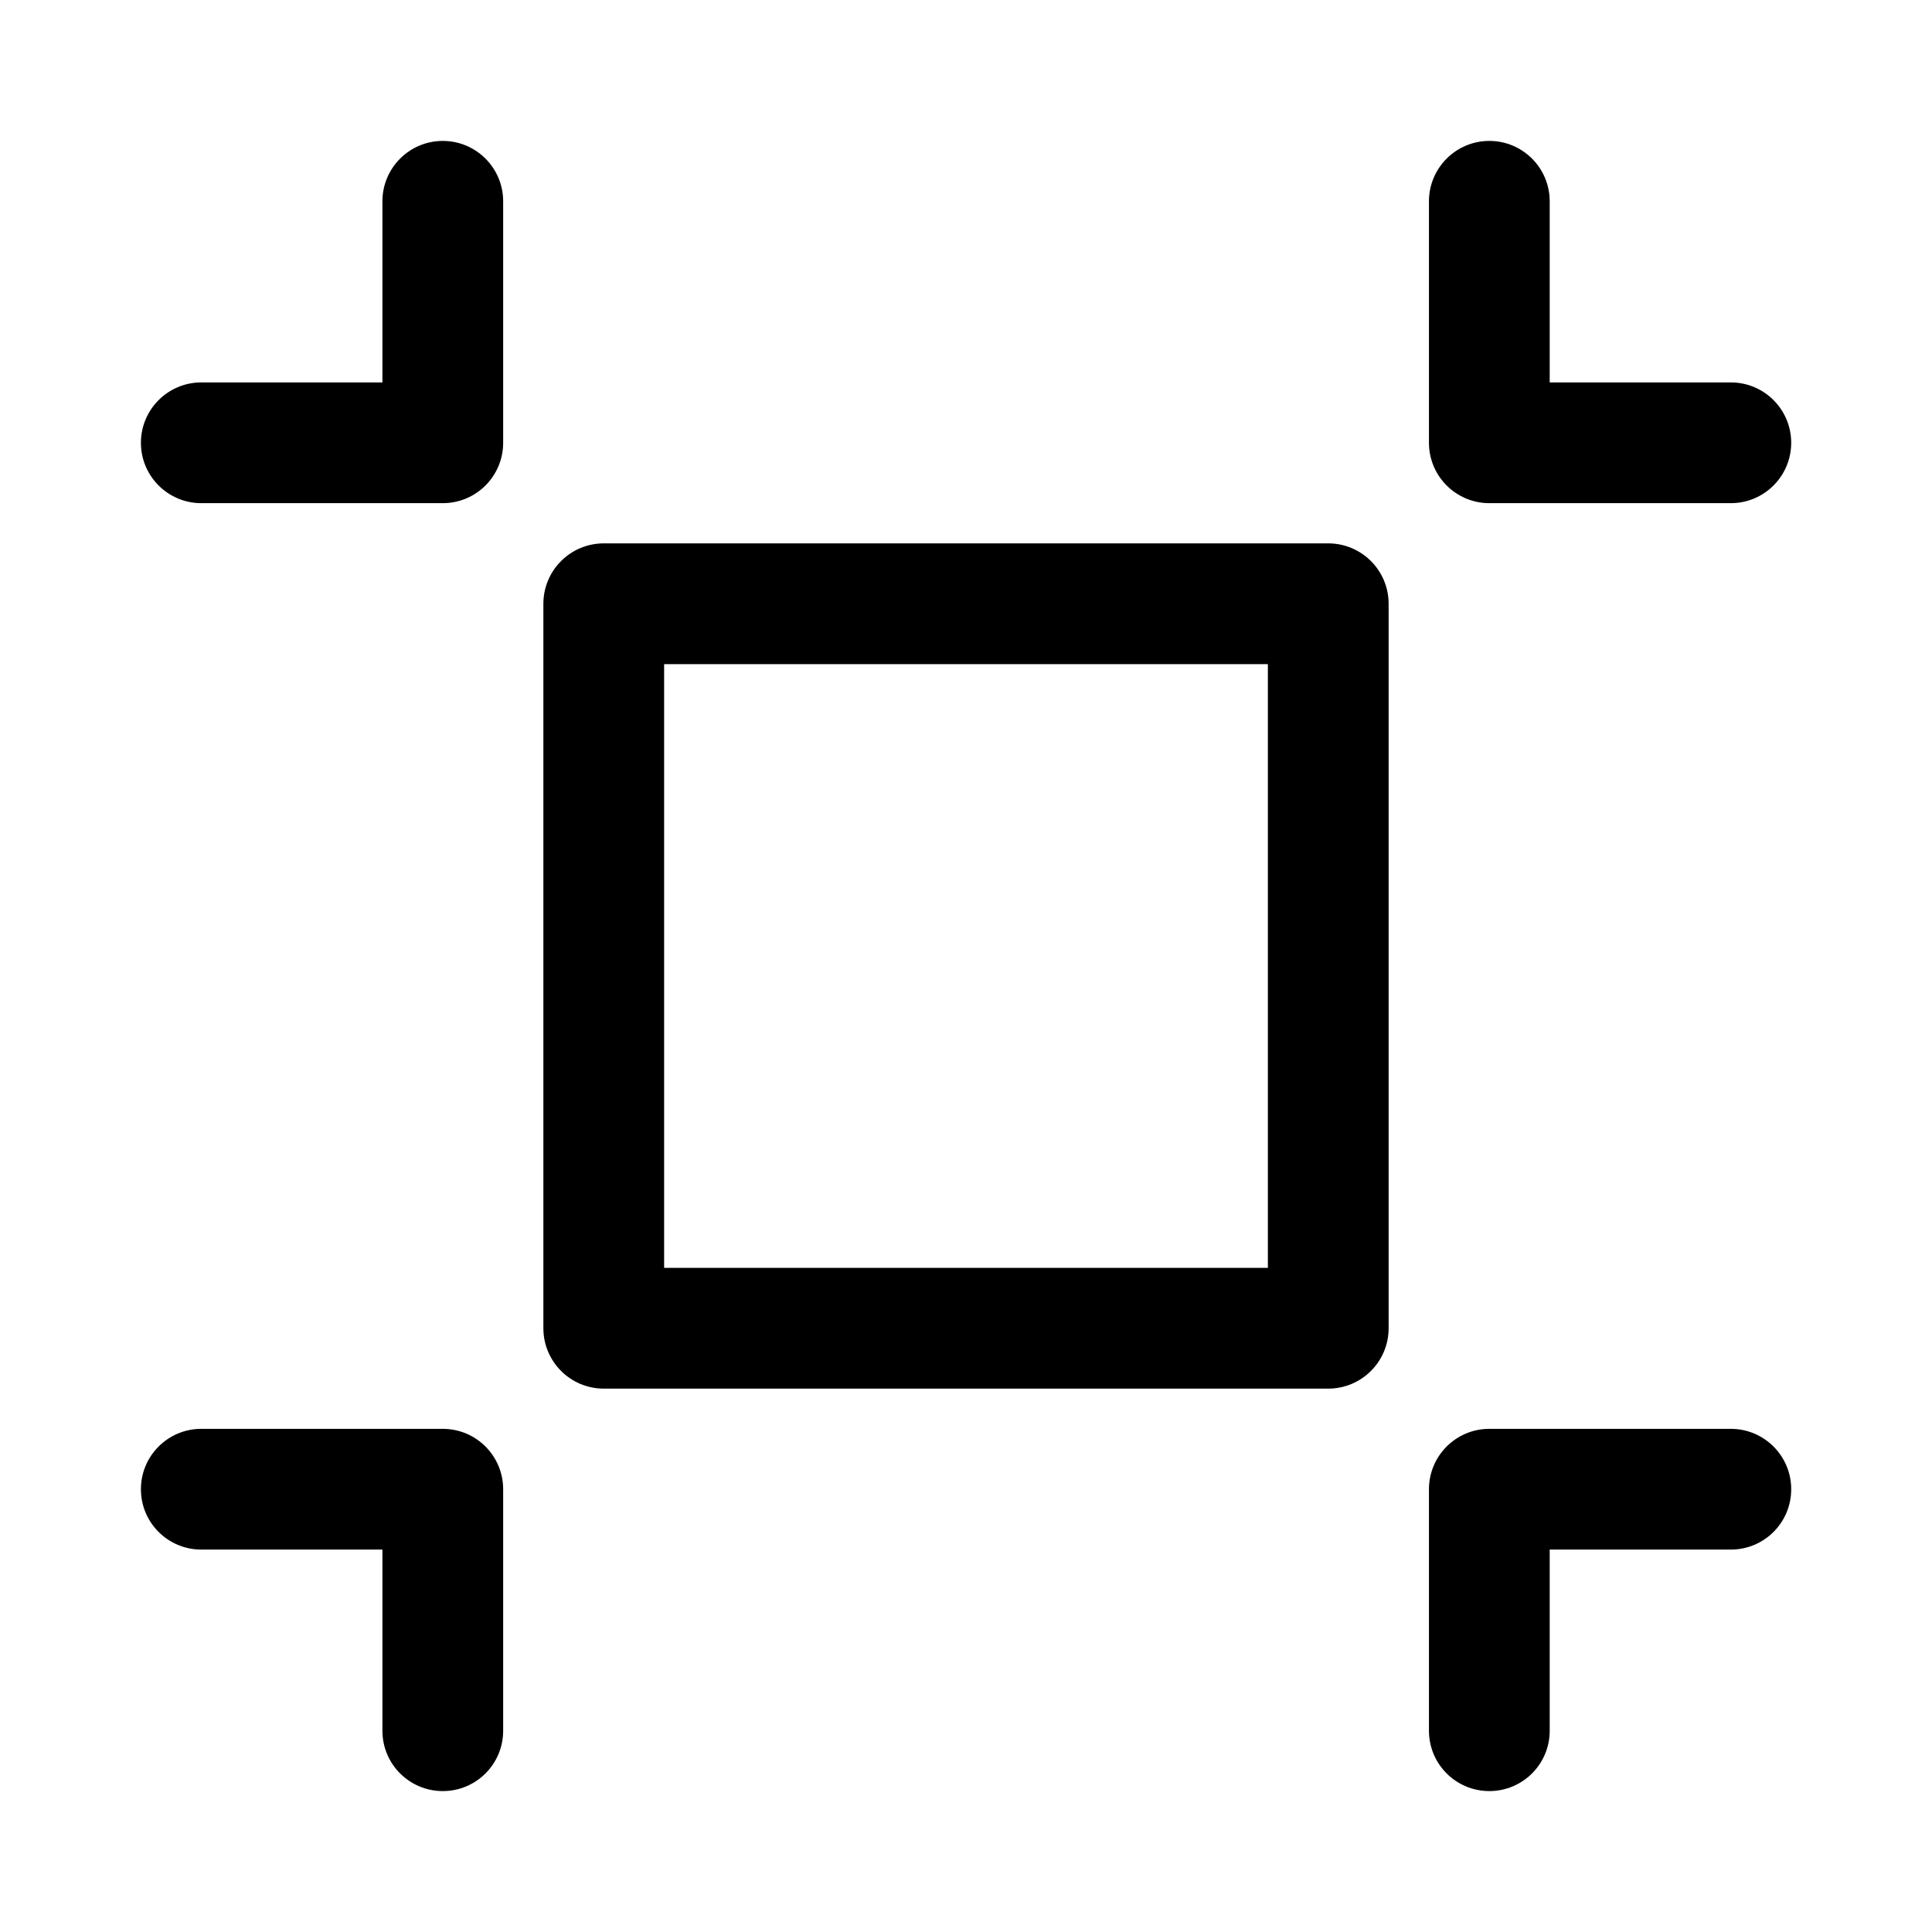
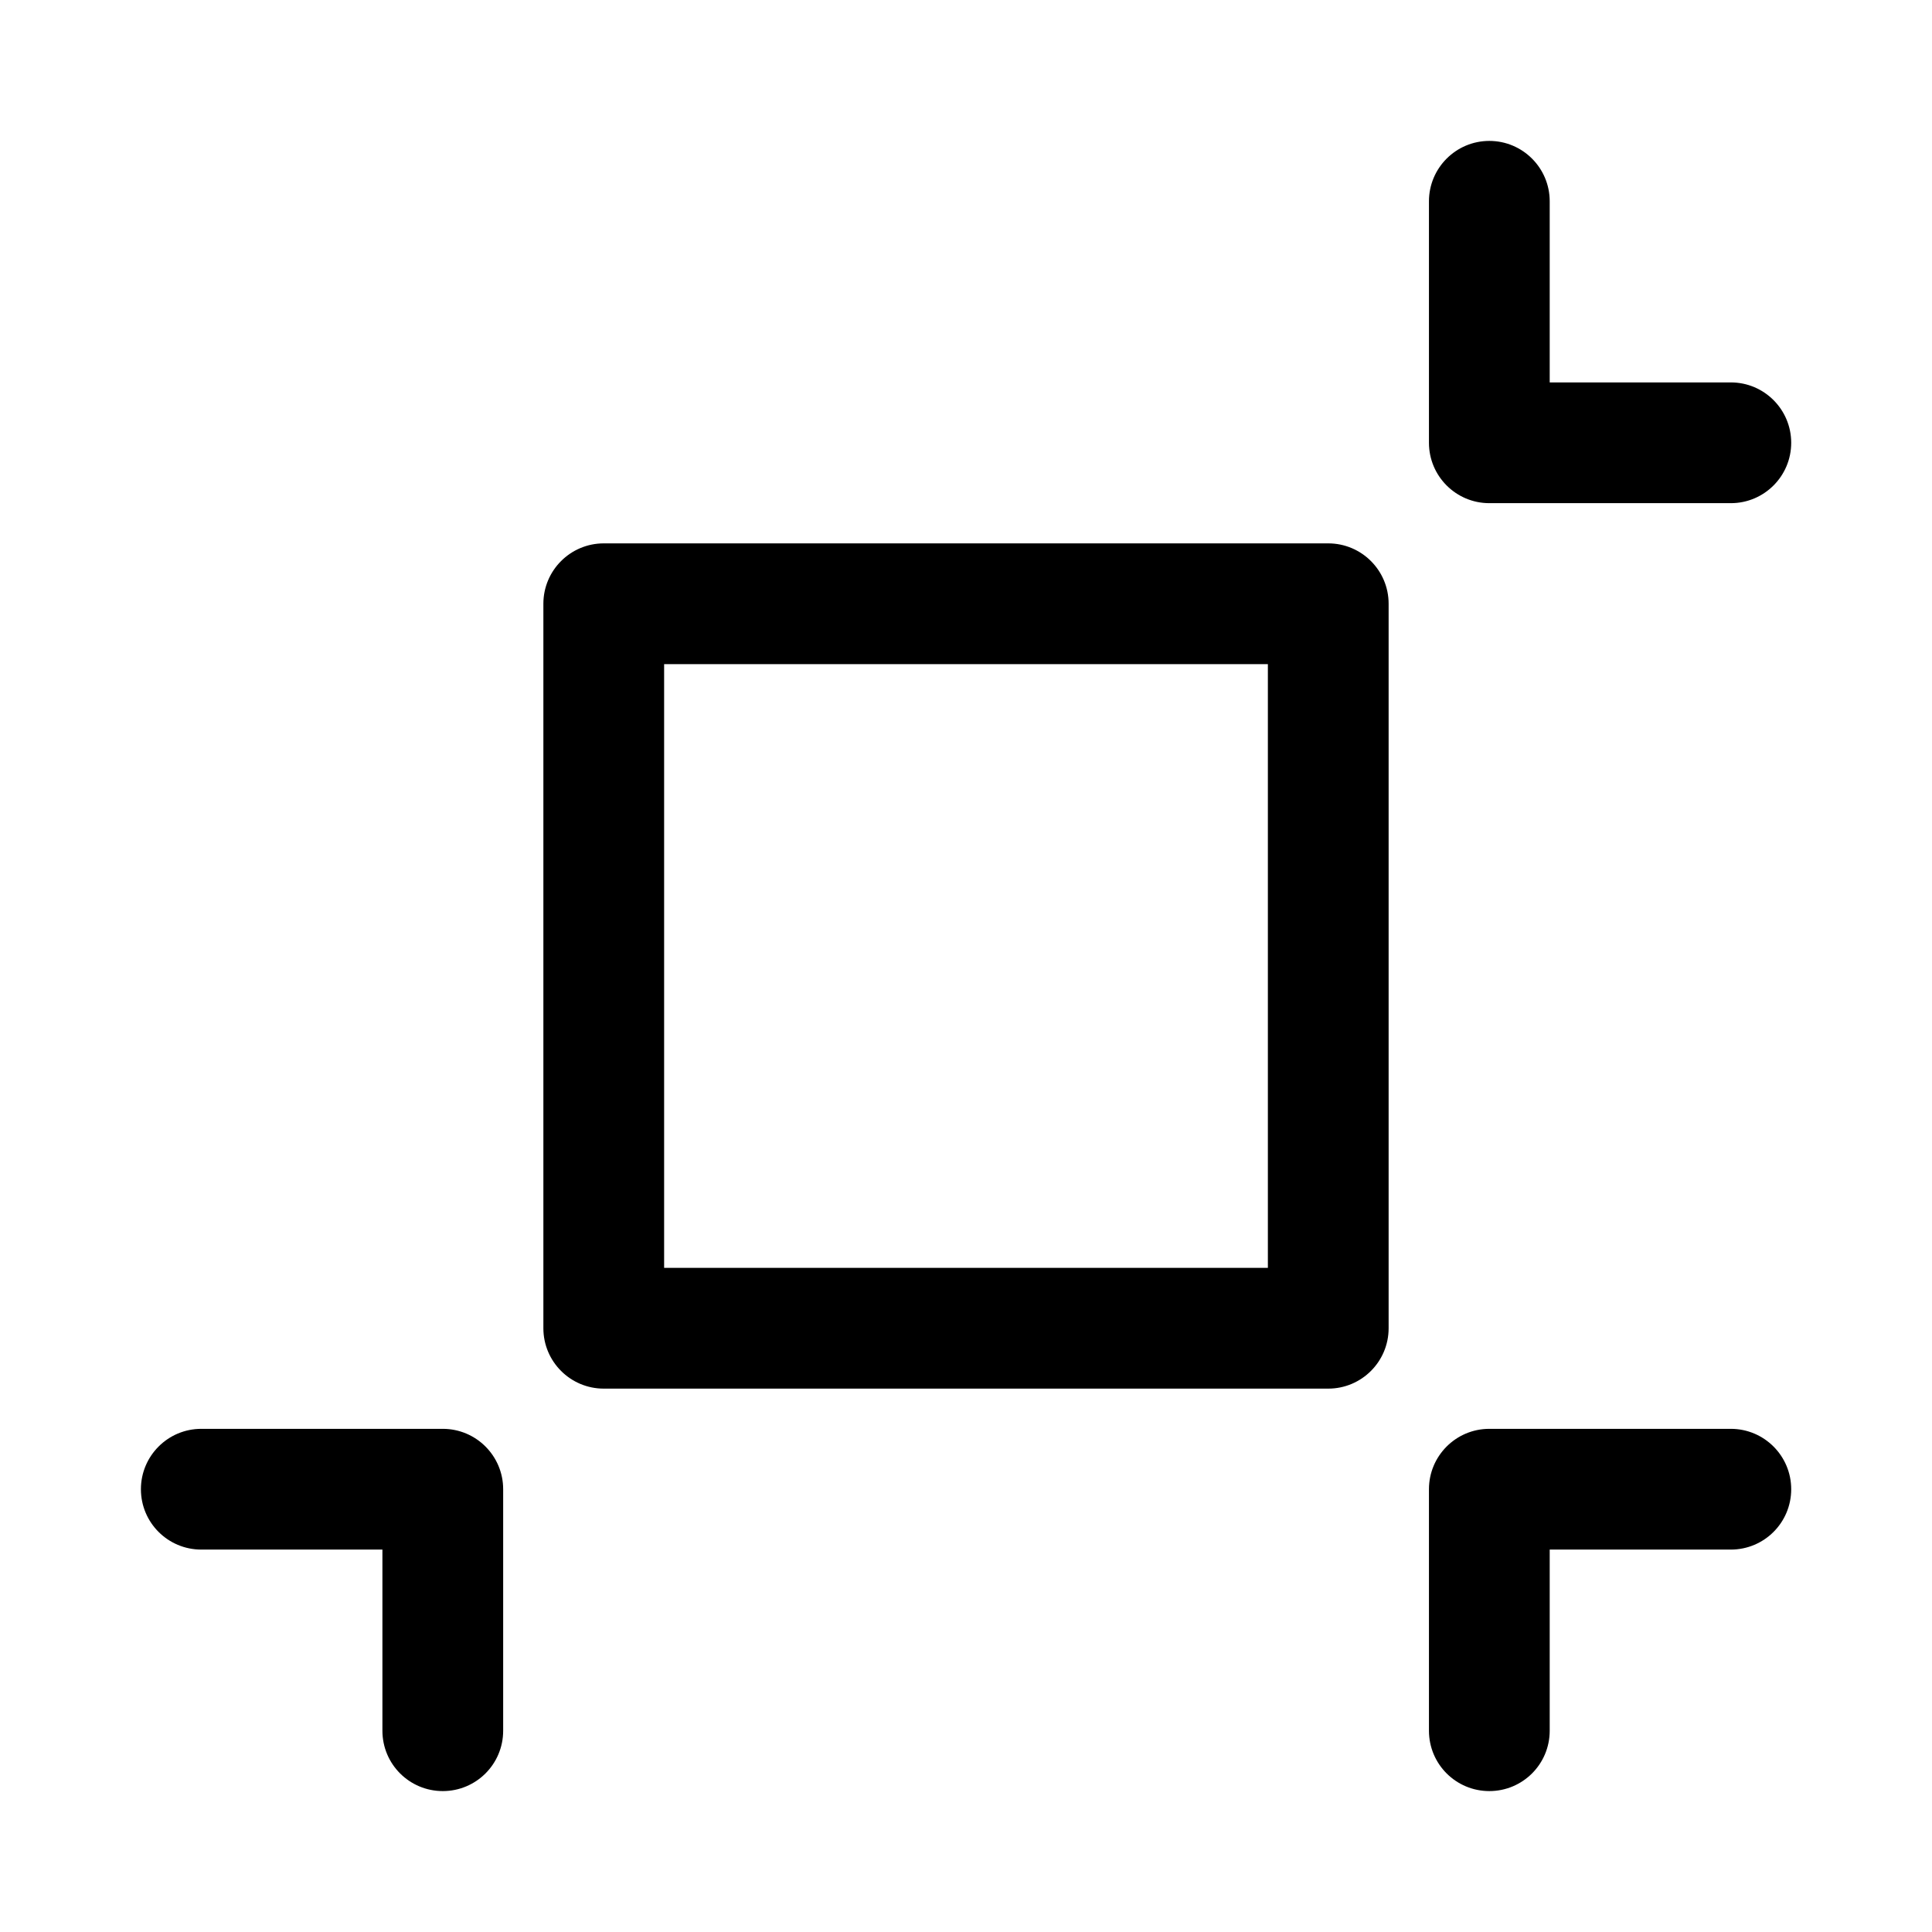
<svg xmlns="http://www.w3.org/2000/svg" width="16" height="16" viewBox="0 0 16 16" fill="none">
  <path fill-rule="evenodd" clip-rule="evenodd" d="M4.5 5C4.5 4.724 4.724 4.5 5 4.5H11C11.276 4.5 11.5 4.724 11.5 5V11C11.5 11.276 11.276 11.5 11 11.5H5C4.724 11.5 4.5 11.276 4.5 11V5ZM5.5 5.5V10.5H10.5V5.5H5.5Z" fill="black" />
  <path fill-rule="evenodd" clip-rule="evenodd" d="M1.167 12.333C1.167 12.057 1.391 11.833 1.667 11.833H3.667C3.943 11.833 4.167 12.057 4.167 12.333V14.333C4.167 14.61 3.943 14.833 3.667 14.833C3.391 14.833 3.167 14.61 3.167 14.333V12.833H1.667C1.391 12.833 1.167 12.61 1.167 12.333Z" fill="black" />
  <path fill-rule="evenodd" clip-rule="evenodd" d="M11.834 12.333C11.834 12.057 12.058 11.833 12.334 11.833H14.334C14.61 11.833 14.834 12.057 14.834 12.333C14.834 12.61 14.61 12.833 14.334 12.833H12.834V14.333C12.834 14.61 12.61 14.833 12.334 14.833C12.058 14.833 11.834 14.61 11.834 14.333V12.333Z" fill="black" />
-   <path fill-rule="evenodd" clip-rule="evenodd" d="M3.667 1.167C3.943 1.167 4.167 1.391 4.167 1.667V3.667C4.167 3.943 3.943 4.167 3.667 4.167H1.667C1.391 4.167 1.167 3.943 1.167 3.667C1.167 3.391 1.391 3.167 1.667 3.167H3.167V1.667C3.167 1.391 3.391 1.167 3.667 1.167Z" fill="black" />
  <path fill-rule="evenodd" clip-rule="evenodd" d="M12.334 1.167C12.61 1.167 12.834 1.391 12.834 1.667V3.167H14.334C14.61 3.167 14.834 3.391 14.834 3.667C14.834 3.943 14.61 4.167 14.334 4.167H12.334C12.058 4.167 11.834 3.943 11.834 3.667V1.667C11.834 1.391 12.058 1.167 12.334 1.167Z" fill="black" />
</svg>